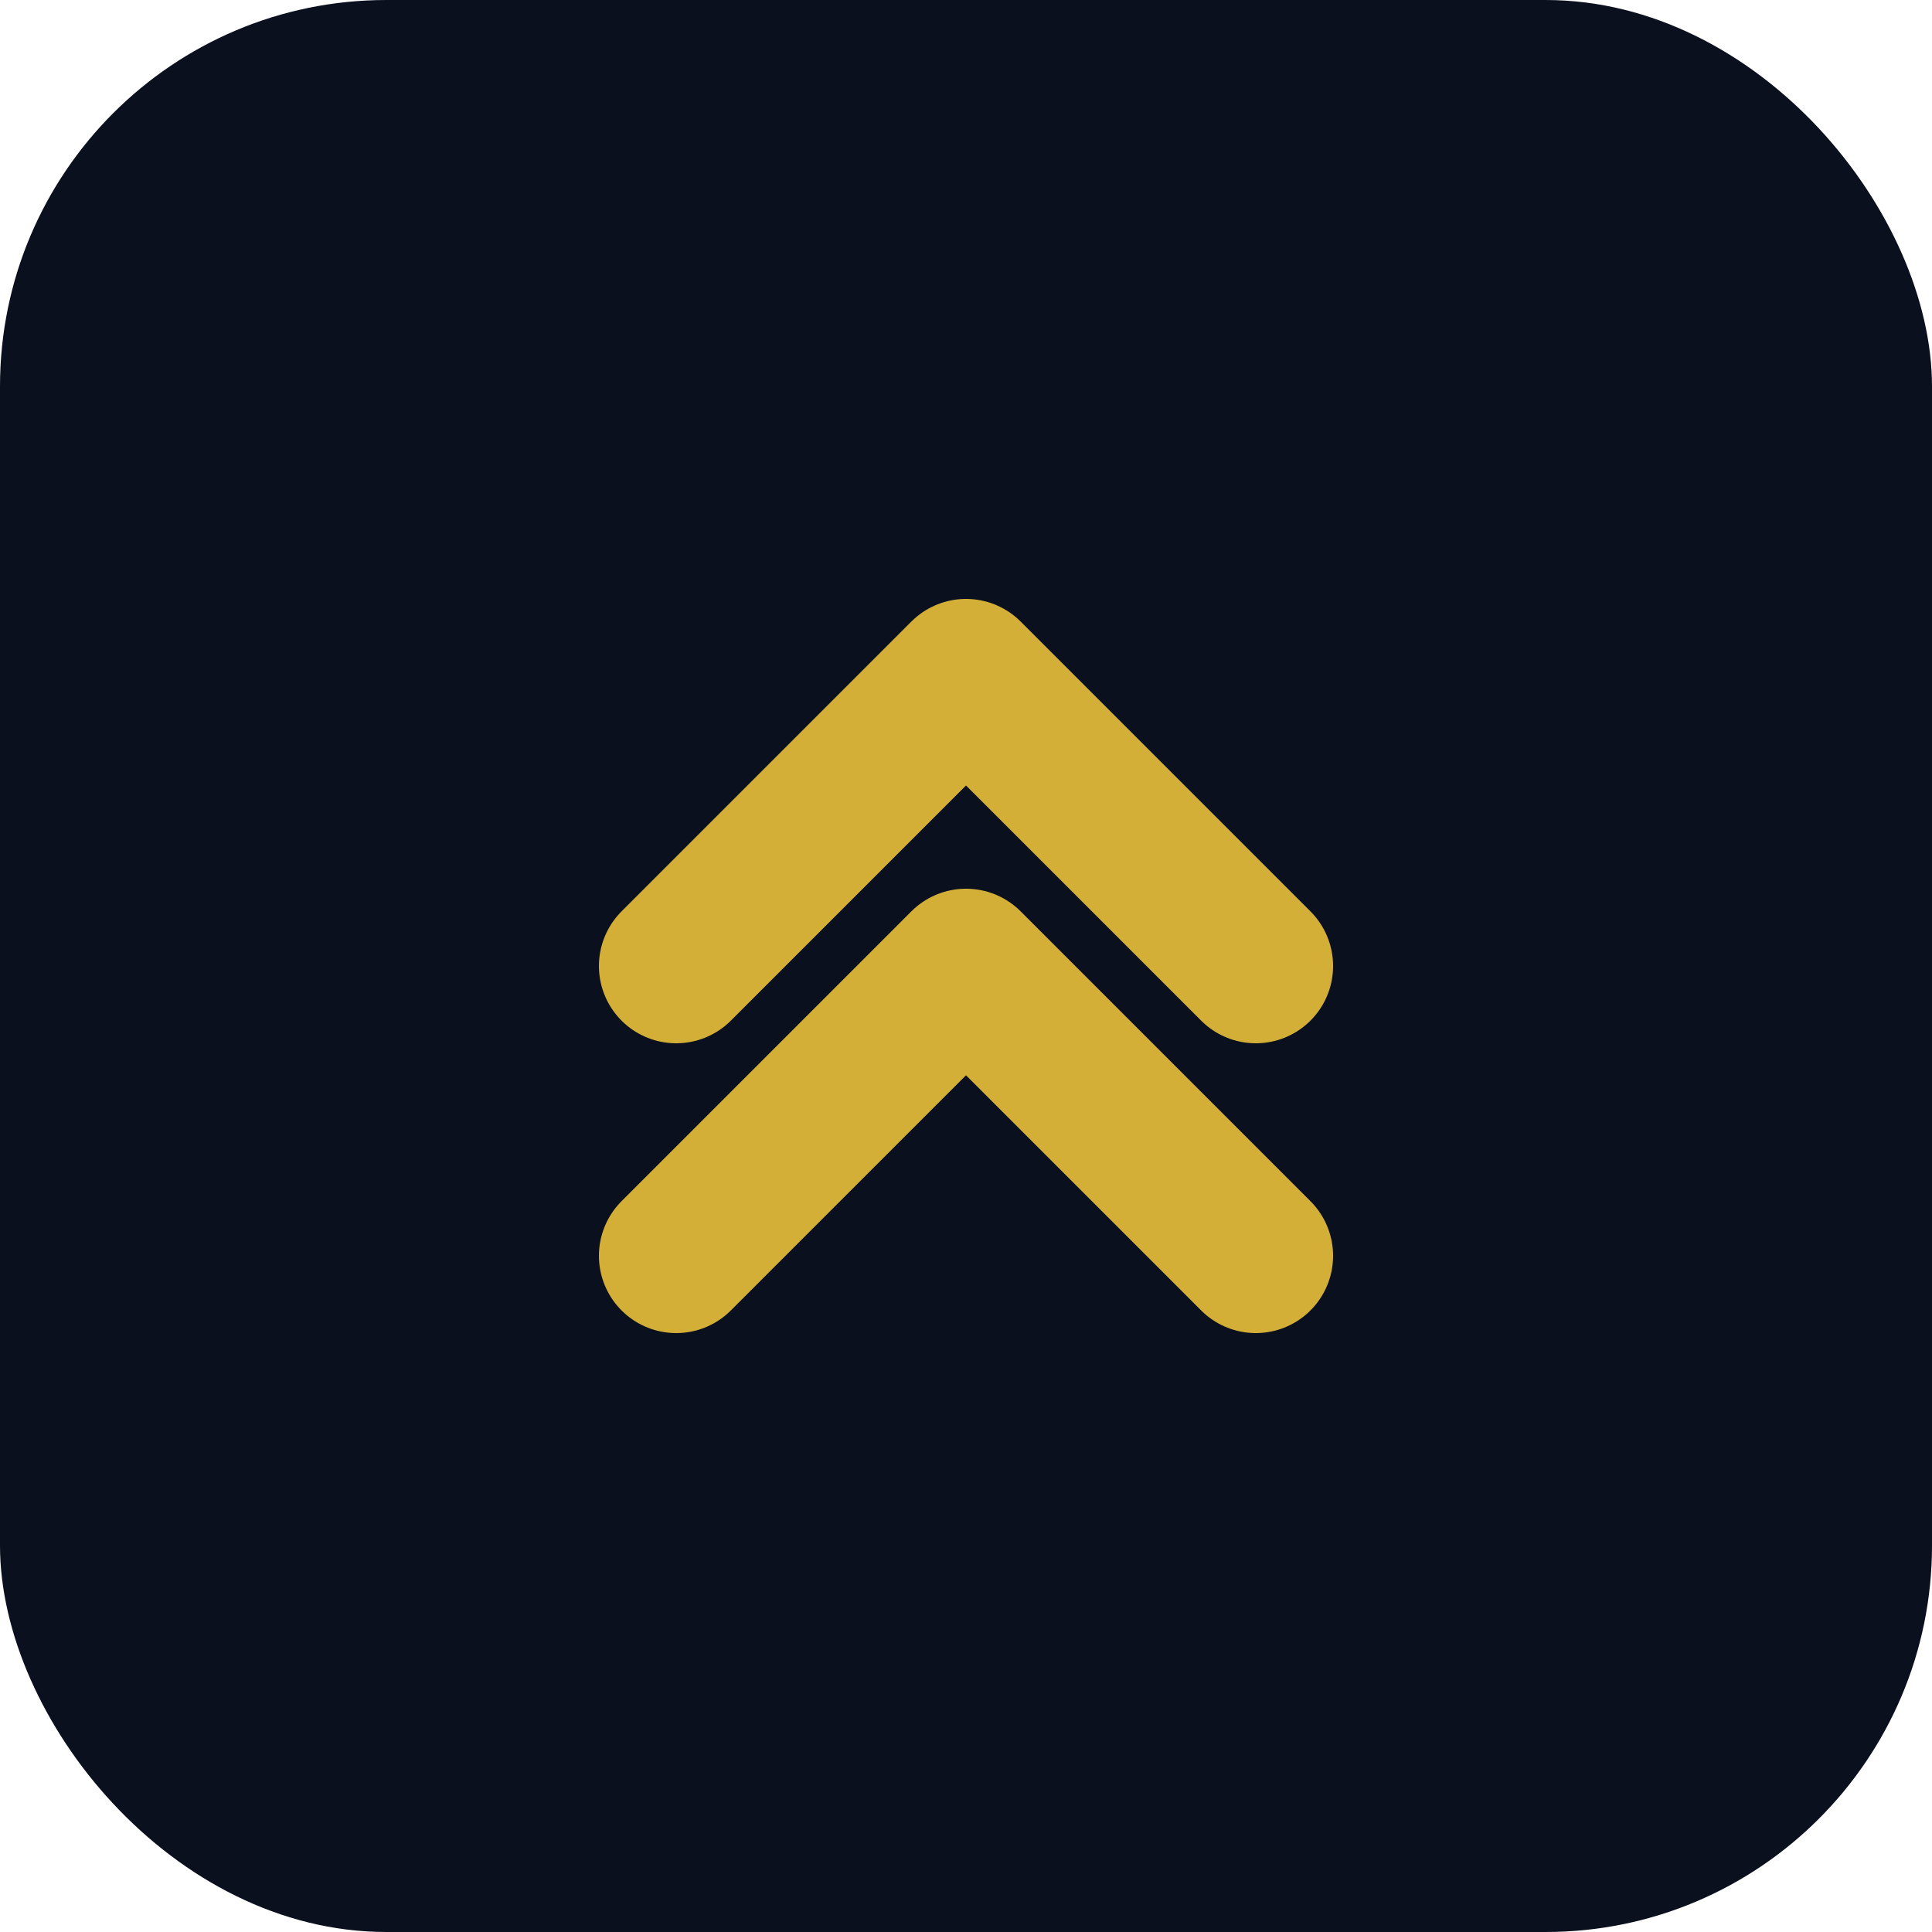
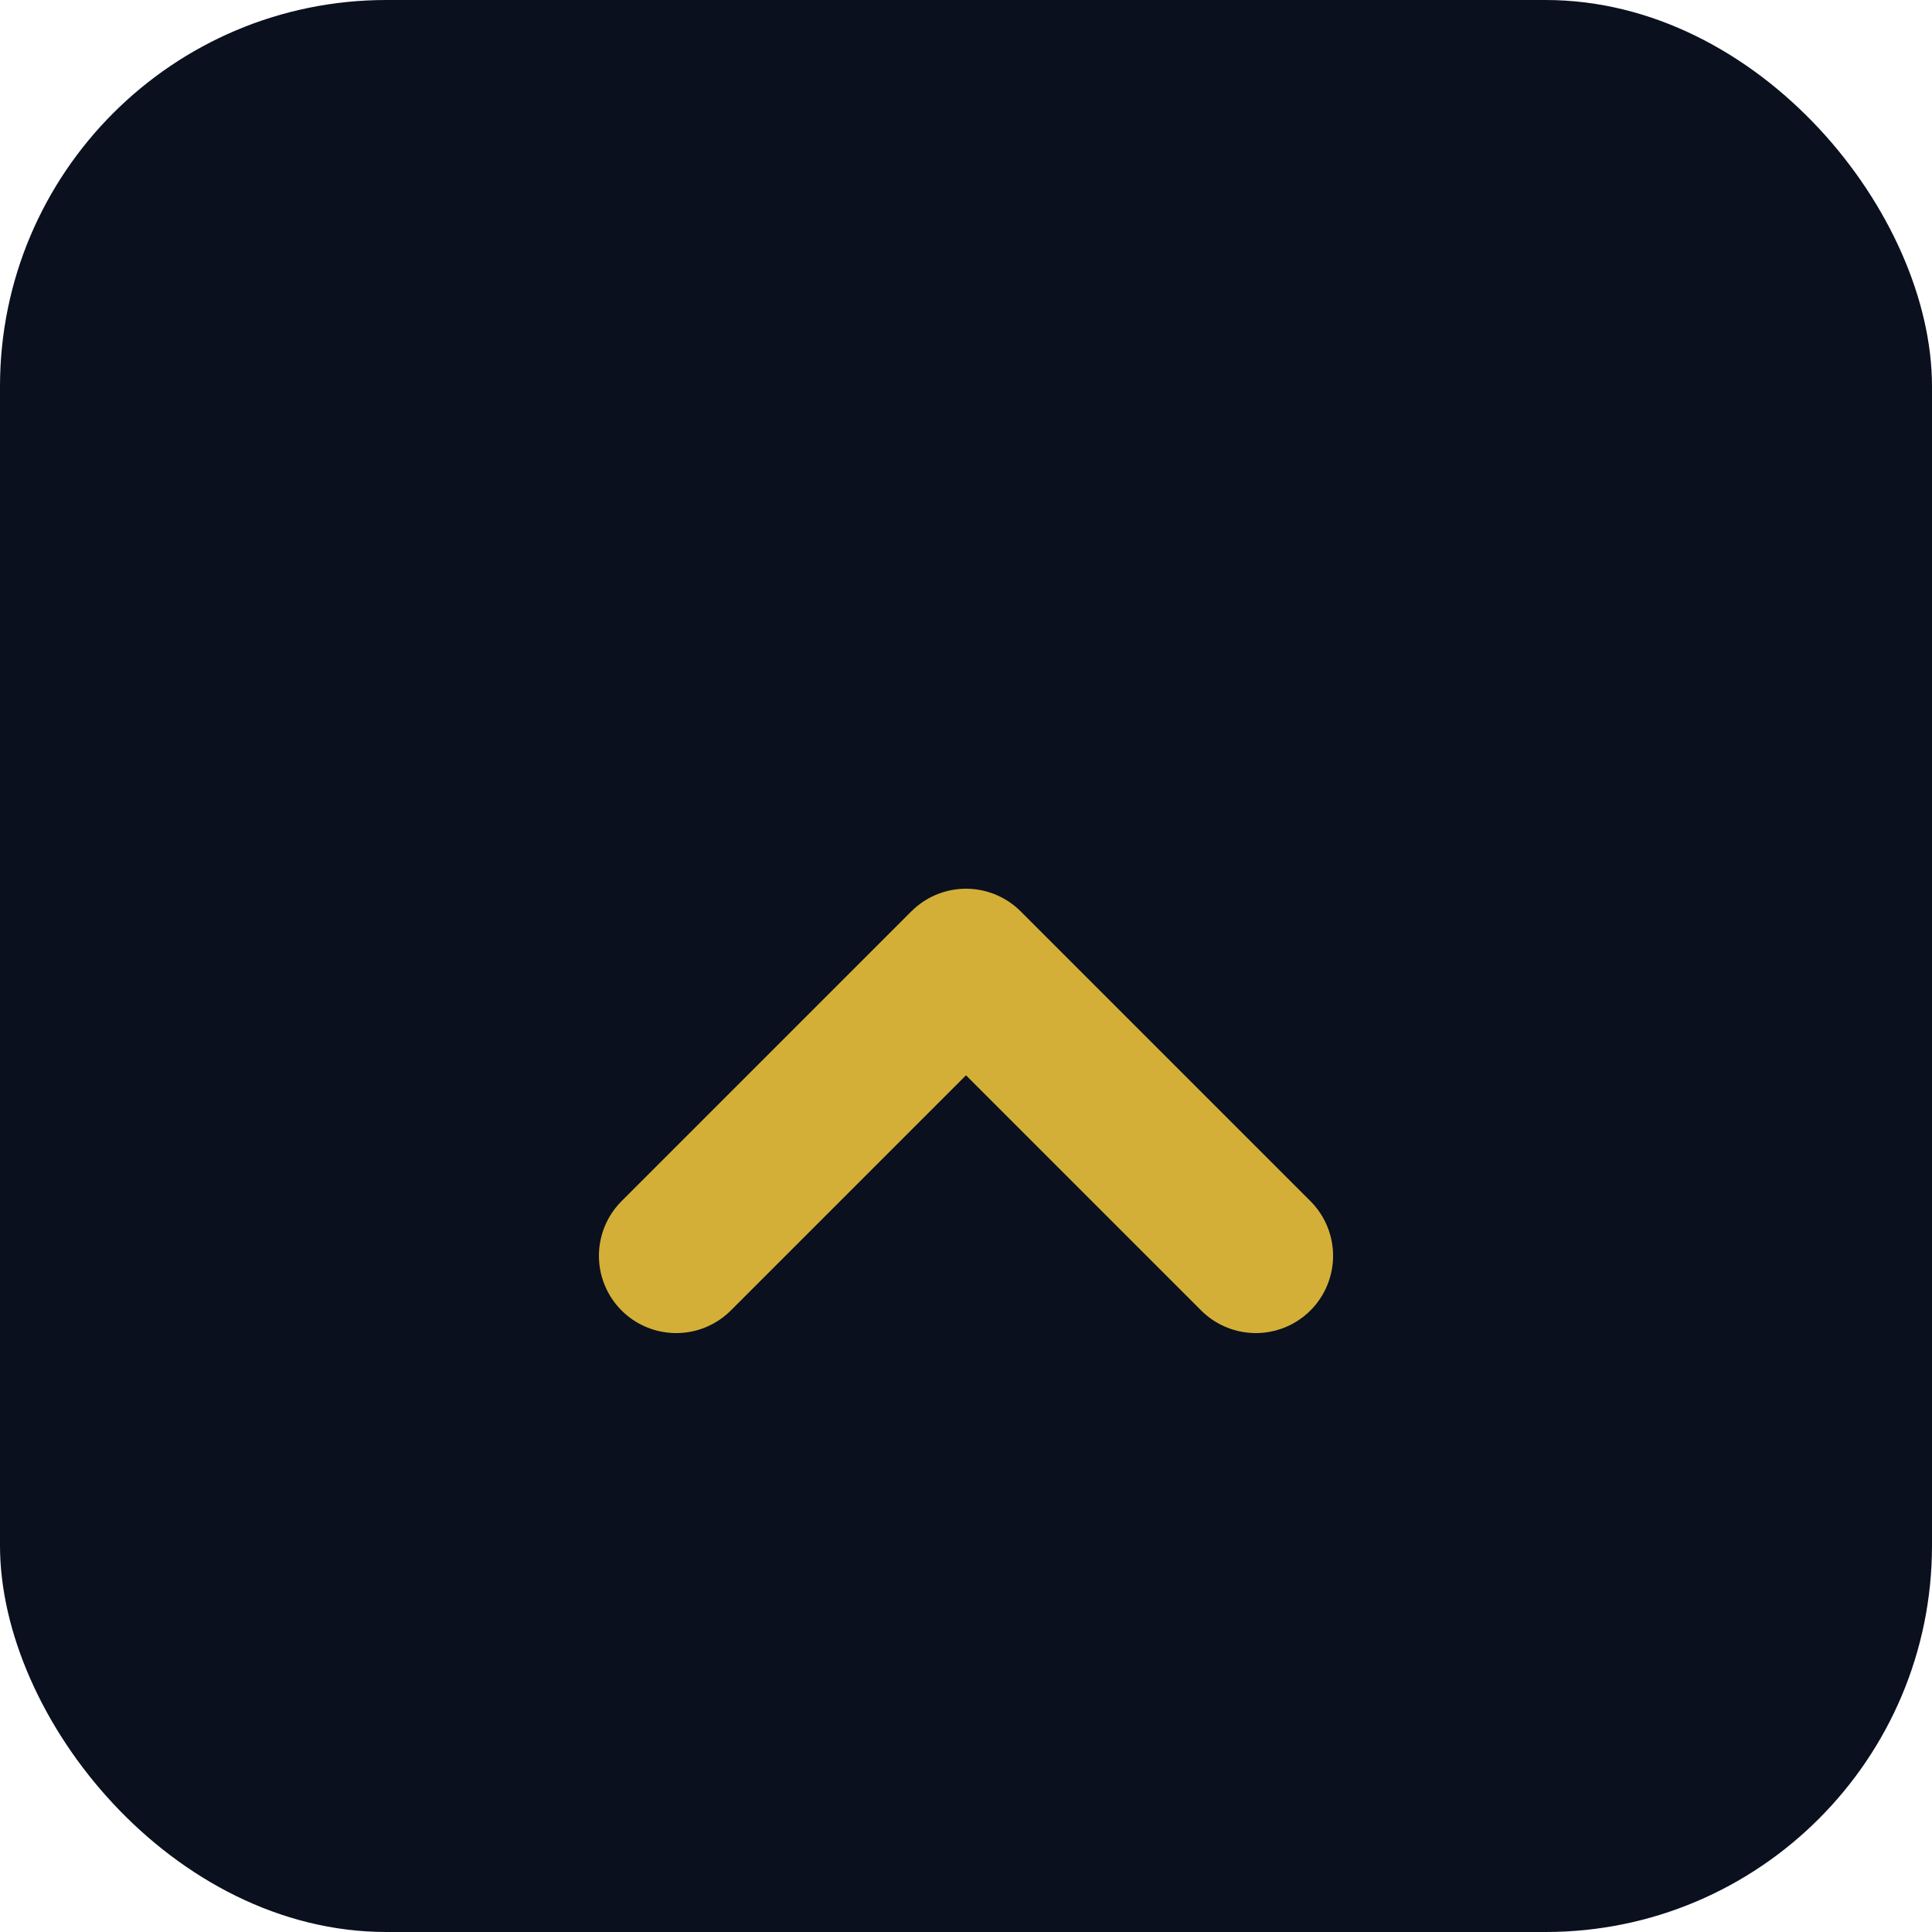
<svg xmlns="http://www.w3.org/2000/svg" width="100" height="100" viewBox="0 0 100 100" fill="none">
  <rect width="100" height="100" rx="20" fill="#0A101E" />
  <path d="M35 65L50 50L65 65" stroke="#D4AF37" stroke-width="8" stroke-linecap="round" stroke-linejoin="round" />
-   <path d="M35 50L50 35L65 50" stroke="#D4AF37" stroke-width="8" stroke-linecap="round" stroke-linejoin="round" />
</svg>